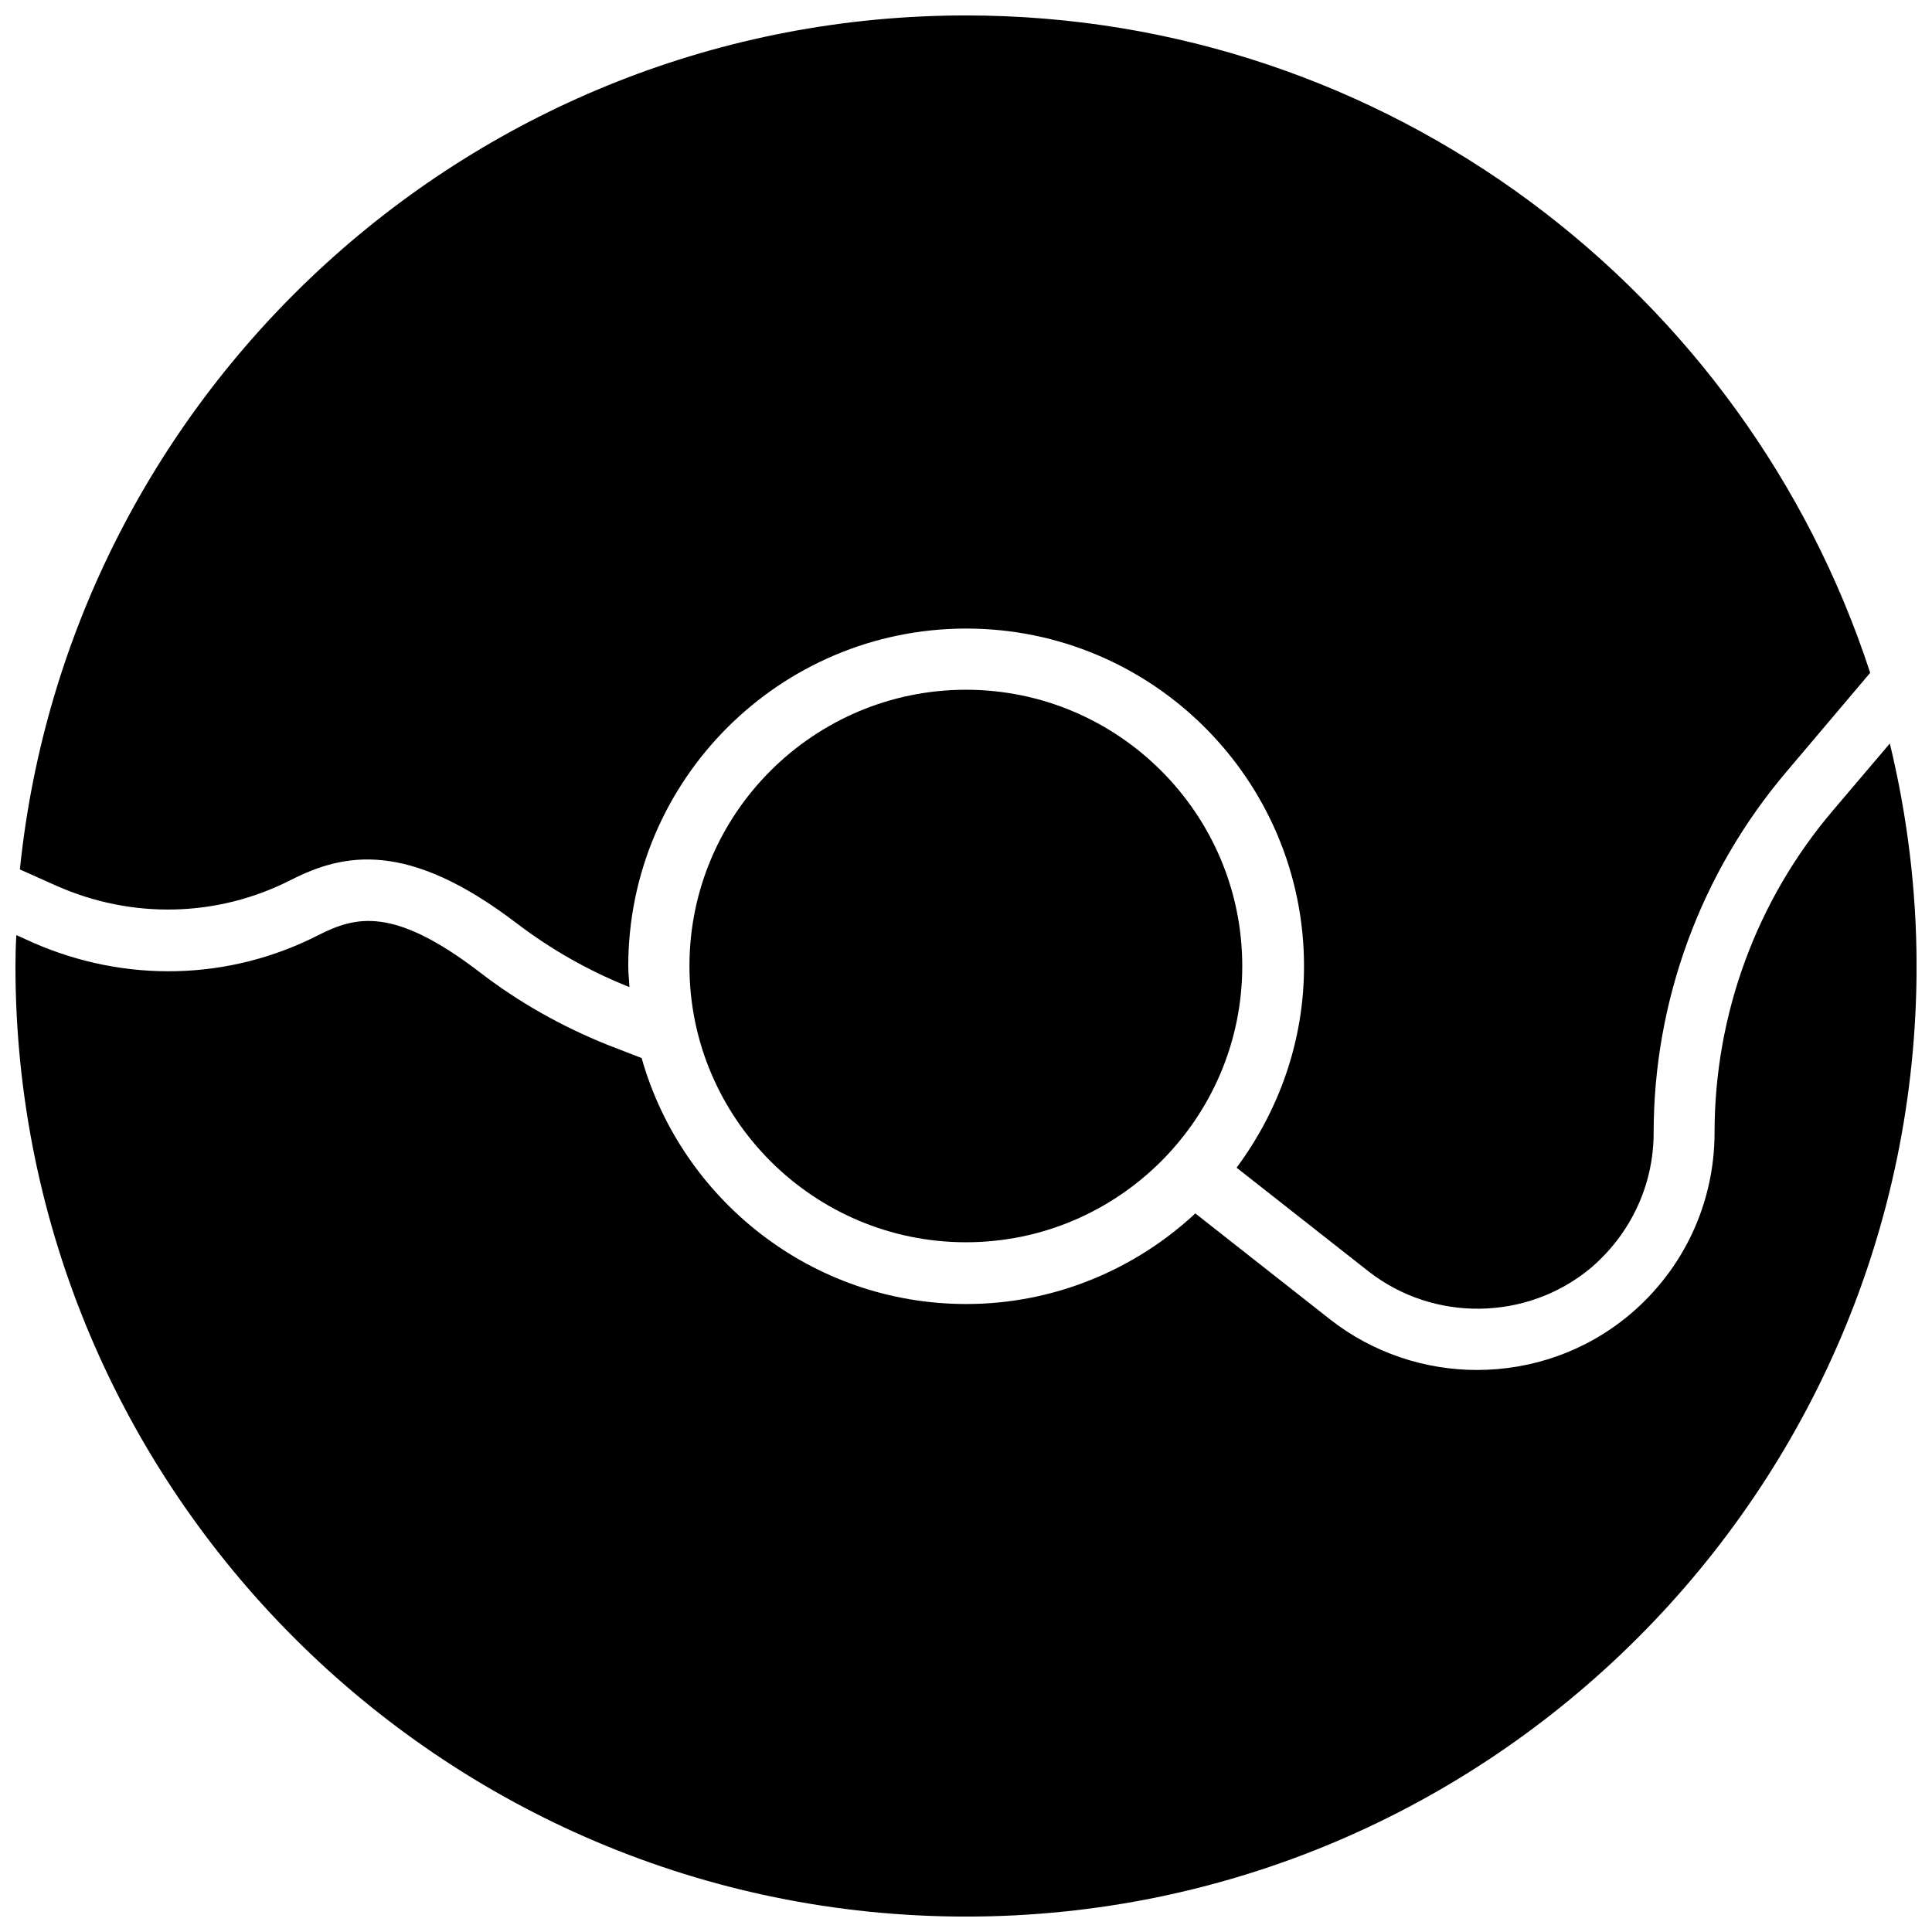
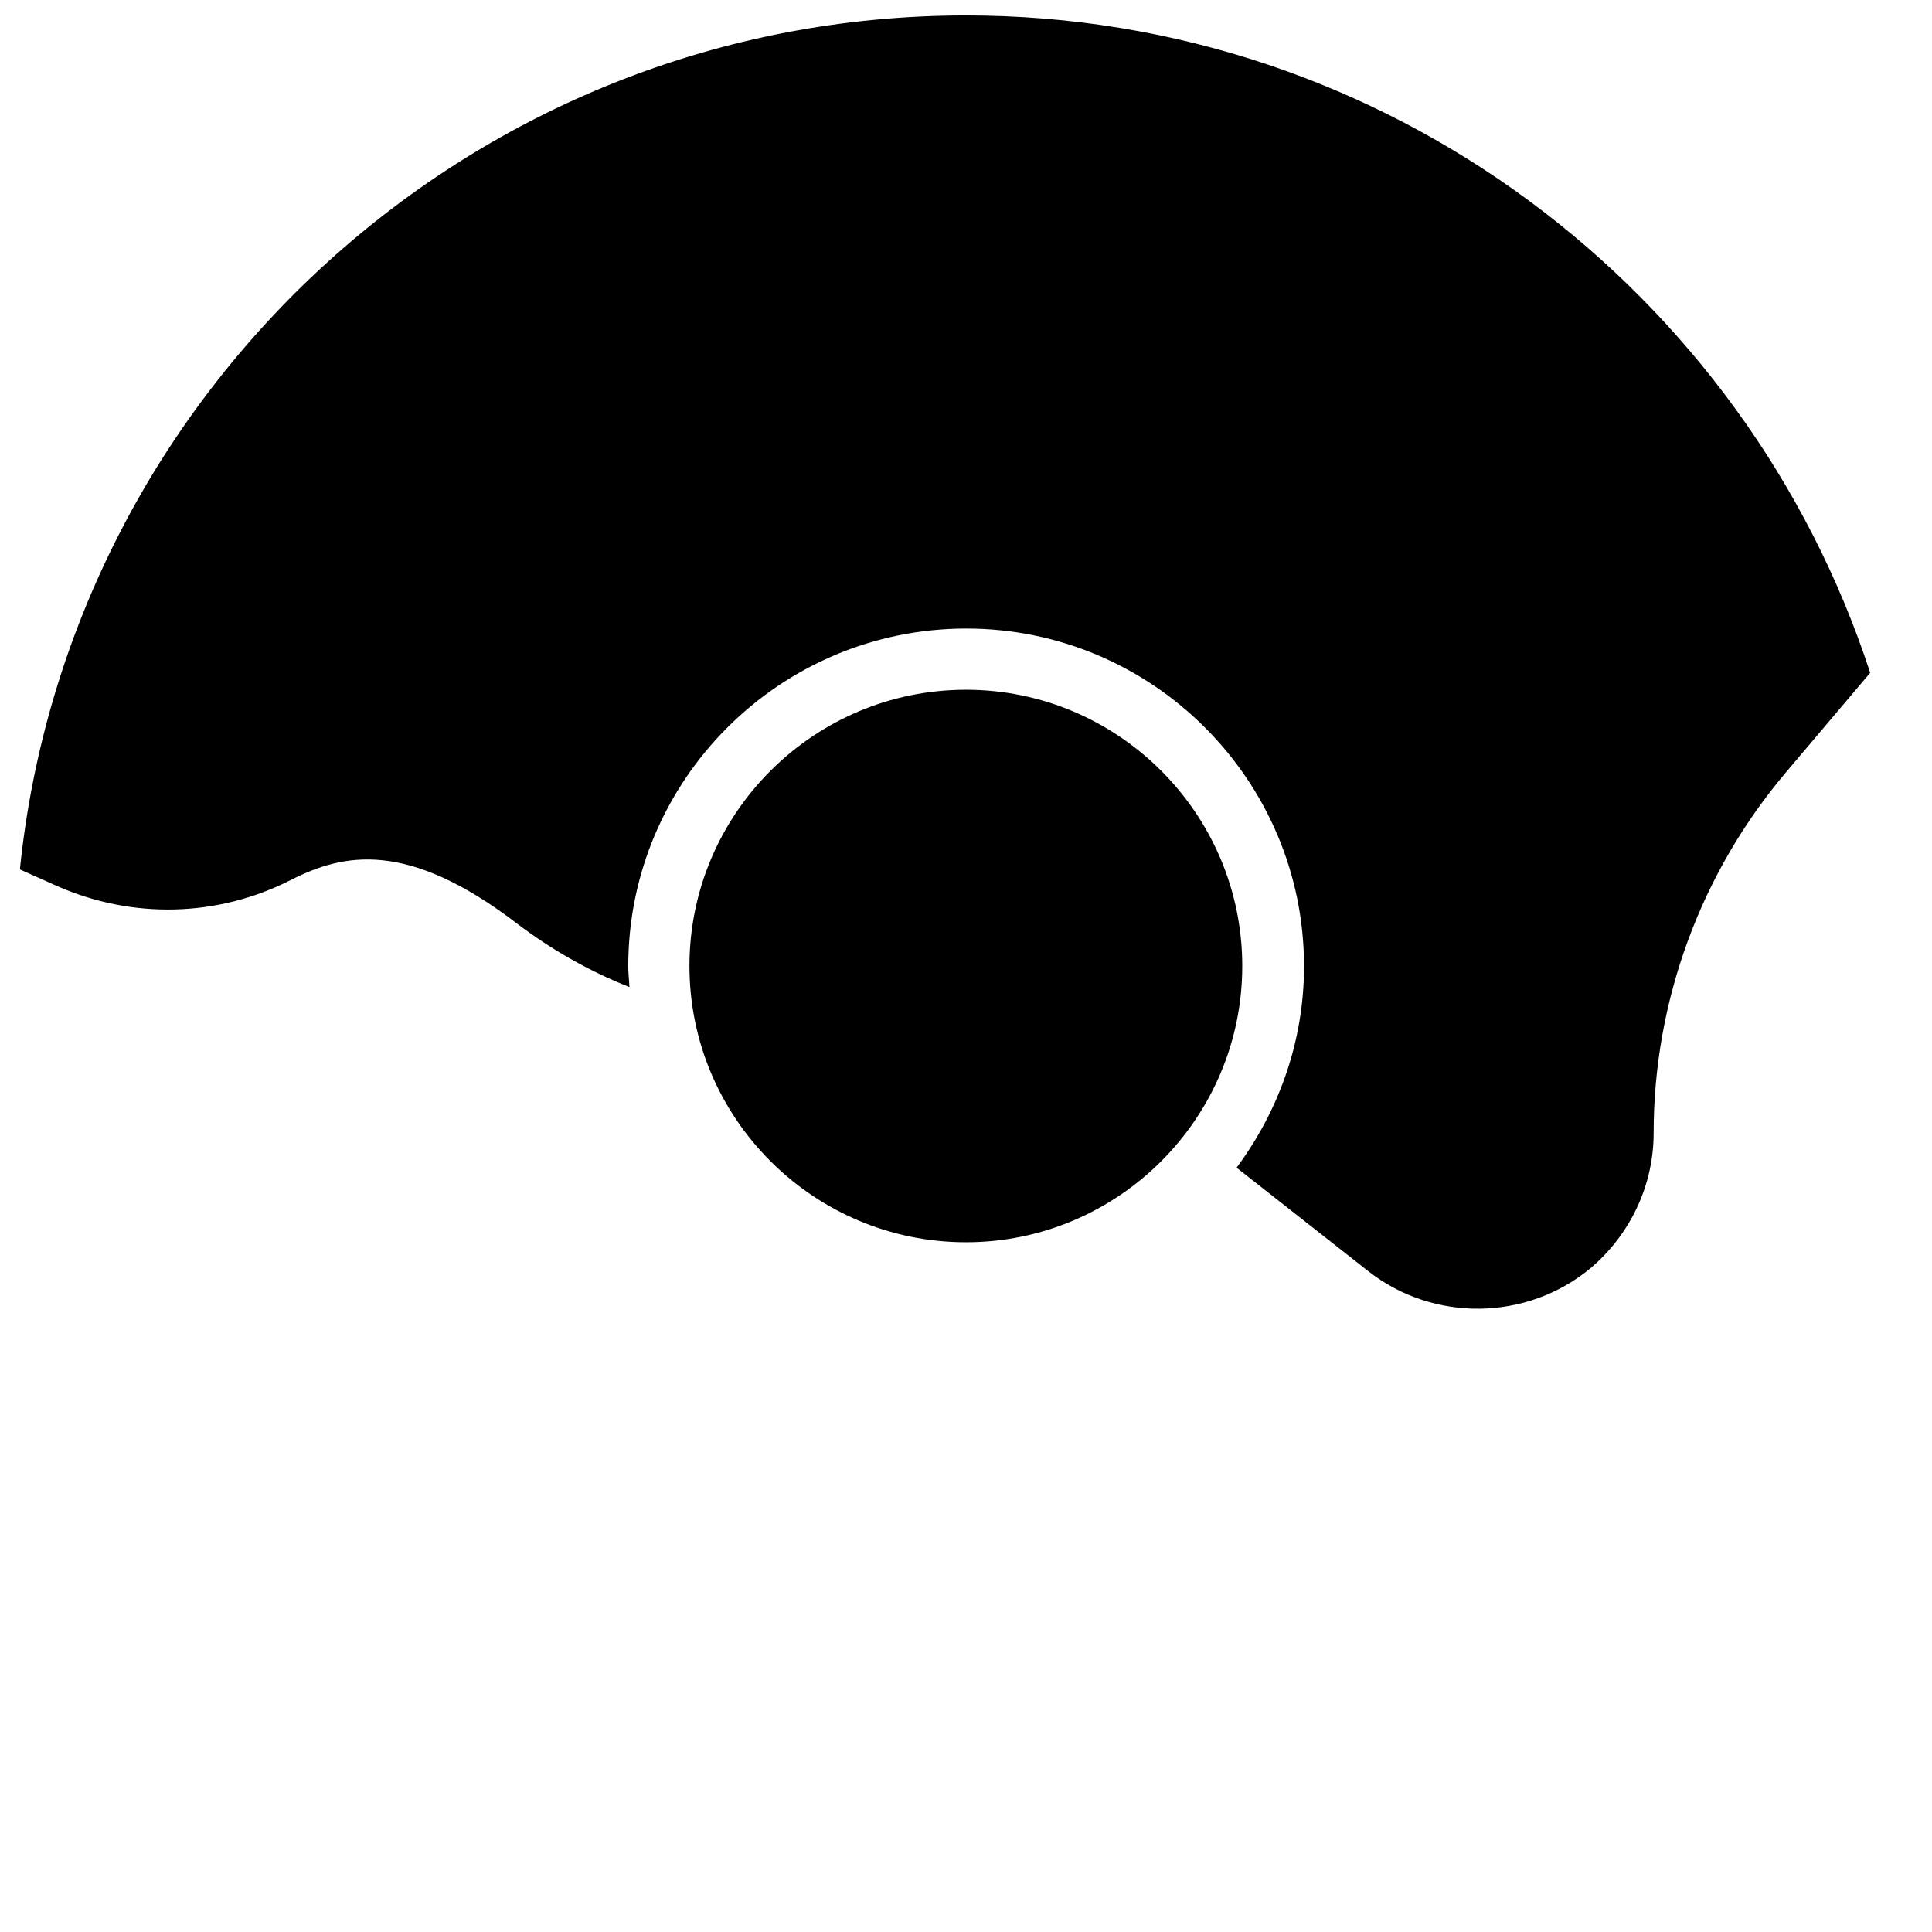
<svg xmlns="http://www.w3.org/2000/svg" width="800px" height="800px" version="1.1" viewBox="144 144 512 512">
  <defs>
    <clipPath id="b">
      <path d="m149 148.09h491v342.91h-491z" />
    </clipPath>
    <clipPath id="a">
-       <path d="m148.09 341h503.81v310.9h-503.81z" />
-     </clipPath>
+       </clipPath>
  </defs>
  <path d="m400 326.79c-40.383 0-73.289 32.828-73.289 73.211s32.906 73.211 73.289 73.211c40.305 0 73.211-32.828 73.211-73.211-0.004-40.387-32.906-73.211-73.211-73.211z" />
  <g clip-path="url(#b)">
    <path d="m220.99 377.25c14.012-7.164 30.938-10.707 59.906 11.414 9.211 7.008 19.207 12.676 29.914 16.926-0.078-1.812-0.316-3.621-0.316-5.512 0-49.359 40.148-89.504 89.582-89.504 49.359 0 89.504 40.148 89.504 89.504 0 19.996-6.769 38.414-17.871 53.371l34.953 27.473c17.32 13.539 42.035 13.145 58.883-0.867 10.547-8.973 16.688-21.965 16.688-35.816 0-35.031 12.516-69.039 35.266-95.801l22.121-26.137c-32.977-101.07-127.91-174.21-239.62-174.21-130.36 0-237.74 99.344-250.73 226.32l9.684 4.328c20.074 8.898 42.668 8.348 62.031-1.492z" />
  </g>
  <g clip-path="url(#a)">
    <path d="m644.82 341.04-15.113 17.789c-20.23 23.773-31.332 54.082-31.332 85.332 0 18.656-8.188 36.211-22.516 48.254-11.652 9.762-25.977 14.641-40.461 14.641-13.699 0-27.551-4.488-38.887-13.383l-35.738-28.102c-15.902 14.801-37.312 24.008-60.691 24.008-40.934 0-75.414-27.629-86.043-65.18l-9.133-3.543c-12.121-4.879-23.457-11.258-33.77-19.207-22.906-17.555-32.906-14.801-42.746-9.84-23.695 12.121-51.324 12.754-75.887 1.891l-4.172-1.891c-0.16 2.684-0.238 5.438-0.238 8.195 0 138.86 112.96 251.91 251.91 251.91 138.86 0 251.91-113.04 251.91-251.91-0.004-20.312-2.523-40.07-7.086-58.965z" />
  </g>
</svg>